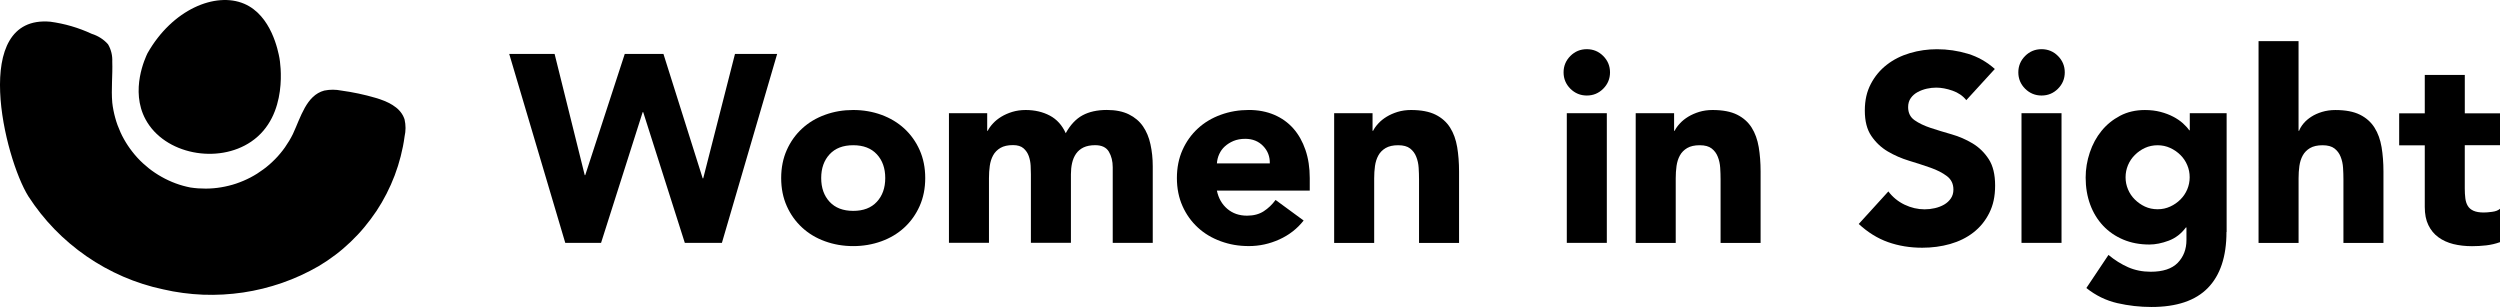
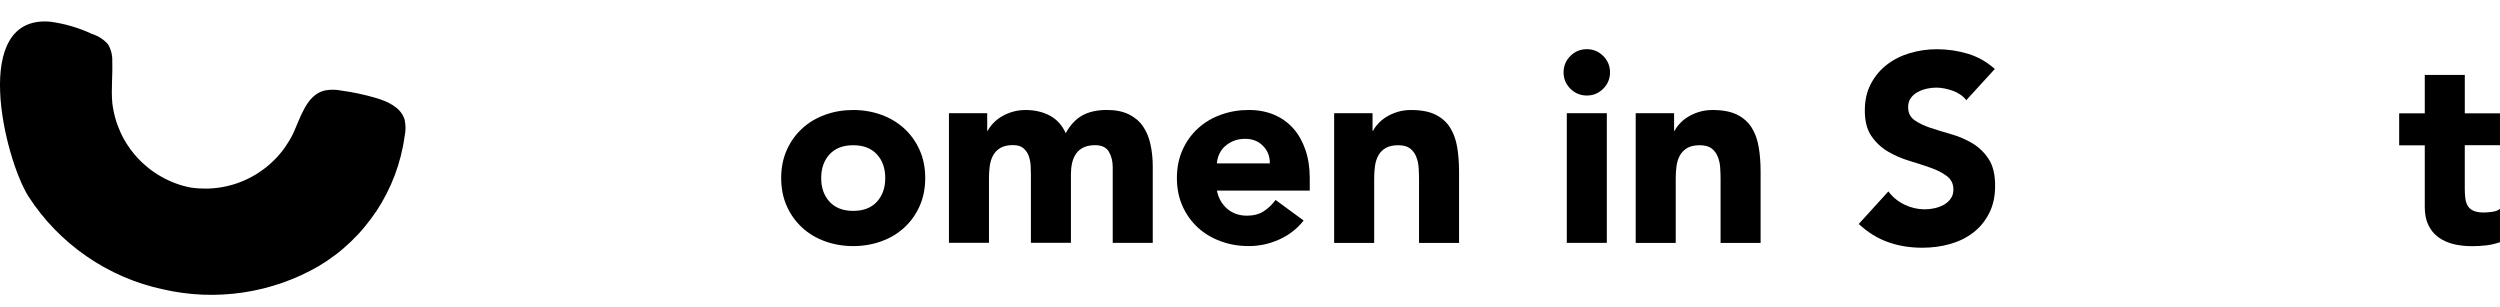
<svg xmlns="http://www.w3.org/2000/svg" id="Layer_1" version="1.1" viewBox="0 0 100 12.278">
-   <polygon points="20.369 2.158 22.184 2.158 23.389 7.005 23.41 7.005 24.99 2.158 26.538 2.158 28.107 7.132 28.129 7.132 29.399 2.158 31.086 2.158 28.876 9.716 27.393 9.716 25.728 4.485 25.707 4.485 24.042 9.716 22.611 9.716 20.369 2.158 20.369 2.158" />
  <path d="M32.848,7.122c0,.392.112.709.336.95.224.242.539.363.945.363s.721-.12.945-.363c.224-.242.336-.558.336-.95,0-.392-.112-.709-.336-.95-.224-.242-.539-.363-.945-.363s-.721.12-.945.363-.336.558-.336.95ZM31.247,7.122c0-.412.075-.787.224-1.121.149-.334.354-.621.614-.86.259-.239.566-.422.917-.549.353-.129.727-.192,1.126-.192.398,0,.773.064,1.126.192.353.129.658.312.917.549.259.239.465.526.614.86.149.334.224.709.224,1.121,0,.412-.075.787-.224,1.121-.149.334-.354.621-.614.86-.259.239-.566.422-.917.549-.351.127-.727.192-1.126.192-.398,0-.773-.064-1.126-.192-.353-.127-.658-.31-.917-.549-.259-.239-.465-.524-.614-.86-.149-.334-.224-.707-.224-1.121Z" />
  <path d="M37.95,4.527h1.538v.704h.022c.049-.1.12-.198.214-.298.092-.1.203-.188.331-.266.129-.078.275-.142.437-.192.163-.049.341-.075.534-.075.363,0,.685.075.967.224.281.149.493.385.636.704.185-.334.409-.573.673-.716.263-.142.587-.214.972-.214.349,0,.643.059.88.176.237.117.427.278.566.48.139.203.239.441.298.716.061.275.092.568.092.88v3.064h-1.601v-3.022c0-.242-.051-.449-.154-.624-.103-.175-.287-.261-.549-.261-.185,0-.339.031-.465.09-.124.061-.224.144-.298.251s-.127.231-.159.373c-.032.142-.047.292-.047.448v2.744h-1.601v-2.744c0-.092-.003-.207-.01-.341-.007-.136-.032-.263-.075-.385-.042-.12-.112-.224-.209-.31-.097-.085-.237-.129-.422-.129-.207,0-.373.037-.502.112-.127.075-.226.175-.293.298-.068.124-.112.265-.134.422-.022.156-.032.32-.032.492v2.583h-1.601v-5.187s-.007.003-.007.003Z" />
  <path d="M50.792,6.535c.007-.27-.081-.502-.266-.694-.185-.192-.424-.288-.716-.288-.178,0-.334.029-.47.085-.136.058-.251.131-.348.219-.097.088-.171.192-.224.31-.054.117-.083.241-.092.368,0,0,2.115,0,2.115,0ZM52.147,8.819c-.256.327-.58.58-.972.758-.392.178-.797.266-1.218.266s-.773-.064-1.126-.192c-.353-.129-.658-.31-.917-.549-.259-.239-.465-.524-.614-.86-.149-.334-.224-.707-.224-1.121s.075-.787.224-1.121c.149-.334.354-.621.614-.86.259-.239.566-.422.917-.549.353-.129.727-.192,1.126-.192.37,0,.705.064,1.009.192.302.129.558.312.768.549.21.239.371.526.485.86.114.334.171.709.171,1.121v.502h-3.715c.064.307.203.549.417.731s.476.273.79.273c.263,0,.485-.059.666-.176s.339-.268.475-.453l1.121.822.002-.002Z" />
  <path d="M53.364,4.527h1.538v.704h.022c.049-.1.12-.198.214-.298.092-.1.203-.188.331-.266.129-.078.275-.142.437-.192.163-.049.341-.075.534-.075.405,0,.733.063.982.187.249.124.443.297.582.517s.232.48.283.78c.049.298.075.622.075.972v2.861h-1.601v-2.54c0-.149-.005-.304-.015-.465-.01-.159-.042-.307-.097-.443-.053-.136-.136-.246-.246-.331-.11-.085-.268-.129-.475-.129-.207,0-.373.037-.502.112-.127.075-.226.175-.293.298-.068.124-.112.265-.134.422-.022.156-.032.32-.032.492v2.583h-1.601v-5.187l-.002-.002Z" />
  <path d="M62.672,4.527h1.601v5.187h-1.601v-5.187ZM62.543,2.894c0-.256.092-.475.273-.656s.4-.271.656-.271.475.09.656.271c.181.181.273.4.273.656,0,.256-.092.475-.273.656-.181.181-.4.271-.656.271s-.475-.092-.656-.271c-.181-.181-.273-.4-.273-.656Z" />
  <path d="M65.426,4.527h1.538v.704h.022c.049-.1.12-.198.214-.298.092-.1.203-.188.331-.266.129-.078.275-.142.437-.192.163-.049.341-.075.534-.075.405,0,.733.063.982.187.249.124.443.297.582.517.139.22.232.48.283.78.049.298.075.622.075.972v2.861h-1.601v-2.54c0-.149-.005-.304-.015-.465-.01-.159-.042-.307-.097-.443-.053-.136-.136-.246-.246-.331-.11-.085-.268-.129-.475-.129-.207,0-.373.037-.502.112-.127.075-.226.175-.293.298-.068.124-.112.265-.134.422-.022.156-.032.32-.032.492v2.583h-1.601v-5.187s-.002-.002-.002-.002Z" />
  <path d="M78.651,4.005c-.136-.171-.319-.297-.549-.378-.231-.081-.451-.122-.656-.122-.12,0-.246.014-.373.042-.127.029-.249.073-.363.134-.114.061-.207.141-.278.241s-.107.22-.107.363c0,.227.085.402.256.522.171.12.387.224.646.31.259.085.539.171.838.256.298.085.578.207.838.363.259.156.475.366.646.629s.256.616.256,1.056-.078.787-.234,1.099c-.156.312-.368.573-.636.78-.266.207-.577.359-.929.46-.353.1-.724.149-1.116.149-.492,0-.946-.075-1.367-.224-.421-.149-.811-.392-1.173-.726l1.185-1.302c.171.227.387.404.646.529.259.124.529.187.805.187.136,0,.271-.015.41-.047.139-.032.263-.08.373-.144.11-.064.198-.146.266-.246.068-.1.102-.217.102-.353,0-.227-.086-.407-.261-.539-.175-.132-.393-.244-.656-.336-.263-.092-.548-.185-.855-.278-.305-.092-.59-.217-.855-.373-.263-.156-.482-.363-.656-.619-.175-.256-.261-.593-.261-1.014s.08-.761.241-1.068c.159-.305.373-.561.641-.768.266-.207.575-.361.924-.465.349-.103.709-.154,1.078-.154.427,0,.839.061,1.238.181.398.12.758.324,1.078.609l-1.143,1.25s0-.003,0-.003Z" />
-   <path d="M80.86,4.527h1.601v5.187h-1.601v-5.187ZM80.733,2.894c0-.256.092-.475.273-.656.181-.181.4-.271.656-.271.256,0,.475.09.656.271s.273.4.273.656c0,.256-.092.475-.273.656-.181.181-.4.271-.656.271-.256,0-.475-.092-.656-.271-.181-.181-.273-.4-.273-.656Z" />
-   <path d="M85.023,7.09c0,.171.032.332.097.485.064.153.154.288.273.405.119.117.253.212.405.283.153.071.322.107.507.107.185,0,.346-.036.502-.107s.293-.166.41-.283.209-.253.273-.405c.064-.153.097-.315.097-.485s-.032-.332-.097-.485c-.064-.153-.154-.288-.273-.405-.119-.117-.254-.212-.41-.283-.156-.071-.324-.107-.502-.107s-.354.036-.507.107c-.153.071-.288.166-.405.283s-.209.253-.273.405c-.064.153-.097.315-.097.485h0ZM89.059,9.279c0,.982-.248,1.728-.743,2.237-.495.509-1.248.763-2.257.763-.463,0-.917-.051-1.367-.154-.448-.103-.861-.304-1.238-.604l.885-1.324c.249.207.51.37.785.492.273.12.575.181.902.181.492,0,.851-.119,1.084-.358.231-.239.348-.543.348-.912v-.502h-.022c-.185.249-.414.426-.688.529-.275.103-.532.154-.773.154-.385,0-.733-.066-1.046-.198s-.582-.317-.805-.554c-.224-.239-.397-.521-.517-.848s-.181-.687-.181-1.078c0-.341.056-.677.166-1.004.11-.327.266-.616.47-.865.203-.249.449-.449.743-.604.292-.153.622-.229.992-.229.227,0,.436.025.624.075.188.049.358.114.507.192.149.078.278.166.385.261.107.097.192.19.256.283h.022v-.683h1.474v4.75s-.003.002-.003.002Z" />
-   <path d="M91.942,1.646v3.586h.022c.036-.1.097-.198.181-.298.085-.1.188-.188.31-.266.12-.078.263-.142.427-.192.163-.049.341-.075.534-.075.405,0,.733.063.982.187.249.124.443.297.582.517.139.22.232.48.283.78.049.298.075.622.075.972v2.861h-1.601v-2.54c0-.149-.005-.304-.015-.465-.01-.159-.042-.307-.097-.443-.053-.136-.136-.246-.246-.331s-.268-.129-.475-.129c-.207,0-.373.037-.502.112-.127.075-.226.175-.293.298-.068.124-.112.265-.134.422-.022.156-.032.32-.032.492v2.583h-1.601V1.646h1.601-.002Z" />
  <path d="M100,5.809h-1.409v1.73c0,.142.007.271.022.39.014.117.046.219.097.304.049.085.127.151.229.197.103.046.241.07.41.07.085,0,.197-.008.336-.027.139-.017.244-.059.315-.122v1.335c-.178.064-.363.107-.554.129-.192.022-.382.032-.566.032-.271,0-.519-.029-.748-.085-.227-.058-.427-.148-.597-.273-.171-.124-.304-.287-.4-.485-.097-.198-.144-.441-.144-.726v-2.466h-1.024v-1.28h1.024v-1.536h1.601v1.536h1.409v1.28l0-.002-0-0Z" />
  <path d="M16.182,4.778c-.005-.019-.01-.037-.019-.056-.176-.453-.68-.673-1.145-.809-.448-.131-.902-.227-1.365-.29-.229-.046-.456-.046-.683,0-.717.192-.941,1.067-1.255,1.74-.046.093-.095.183-.148.271s-.109.175-.168.259-.122.166-.188.244c-.066.08-.134.156-.207.229s-.146.144-.224.212c-.078.068-.158.132-.241.193-.083.061-.168.119-.254.175-.086.054-.176.105-.268.154-.092.047-.185.092-.28.132-.095.041-.192.076-.288.11-.097.034-.197.061-.297.086s-.2.046-.302.063c-.102.017-.203.031-.307.039s-.205.014-.309.014-.205-.003-.309-.01c-.103-.007-.205-.019-.307-.034-.102-.02-.202-.044-.3-.071-.098-.027-.197-.059-.293-.095-.097-.036-.192-.075-.285-.119-.093-.042-.185-.09-.275-.141s-.178-.103-.263-.161c-.085-.058-.17-.117-.249-.181-.081-.064-.159-.131-.234-.2-.076-.07-.148-.142-.219-.219-.071-.076-.136-.154-.2-.236-.064-.081-.124-.164-.181-.249-.058-.086-.11-.173-.161-.263-.051-.09-.097-.181-.139-.275-.042-.093-.081-.188-.117-.285-.036-.097-.066-.195-.093-.293-.027-.098-.051-.198-.071-.3-.02-.102-.036-.203-.047-.305-.047-.544.019-1.104,0-1.641.005-.122-.005-.241-.034-.359s-.073-.231-.136-.336c-.086-.098-.185-.183-.297-.254-.112-.071-.229-.125-.354-.164-.529-.246-1.082-.407-1.658-.485C-1.212.588.178,6.323,1.135,7.853c.153.236.315.463.49.683.175.219.359.431.554.631.195.202.4.392.614.573s.436.351.666.51.468.307.714.443c.244.136.497.259.753.371.258.112.519.209.787.295.266.085.538.158.812.215.261.061.526.109.792.144.266.036.534.059.802.07.268.01.538.008.805-.007s.536-.042.8-.081c.266-.039.529-.092.79-.156.261-.064.517-.141.772-.229.254-.088.502-.188.746-.3.244-.112.483-.236.716-.37.231-.137.453-.288.666-.449.214-.161.417-.336.612-.522.195-.187.378-.38.549-.587.171-.207.332-.421.482-.644.148-.224.283-.454.405-.694.122-.239.231-.483.326-.734.095-.251.175-.507.241-.766.066-.259.119-.522.154-.789.051-.227.051-.454,0-.68,0,0-.002-.002-.002-.002Z" />
-   <path d="M5.901,2.128C6.892.378,8.62-.339,9.769.151c1.09.466,1.357,1.899,1.409,2.172.022.125.395,2.301-1.128,3.341-1.329.909-3.468.515-4.226-.885-.634-1.17,0-2.491.076-2.65h0Z" />
</svg>